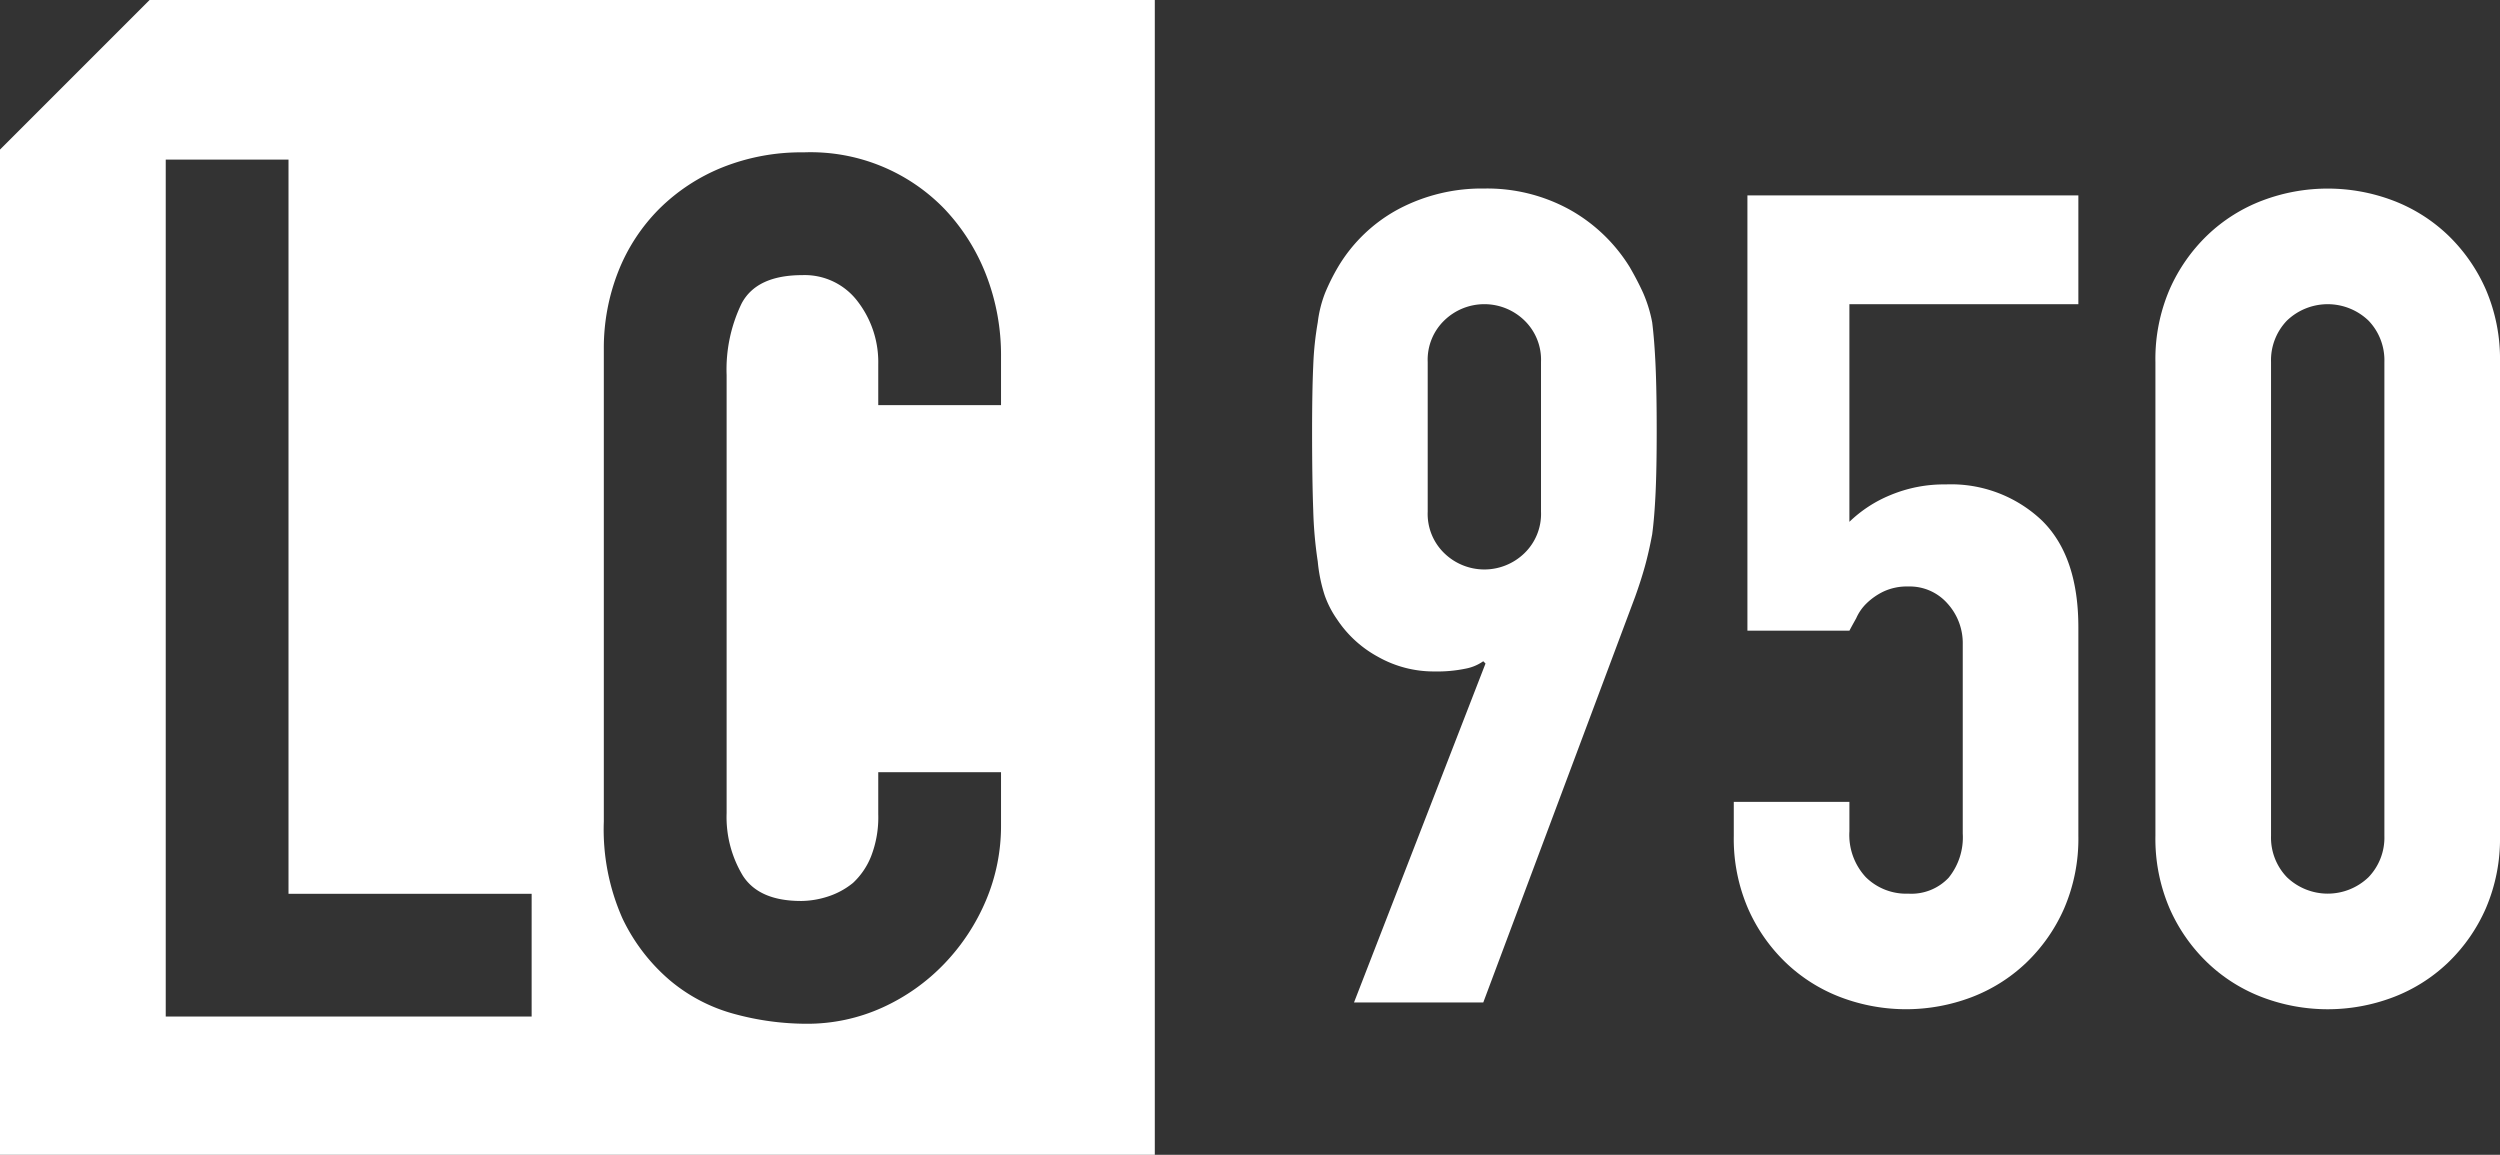
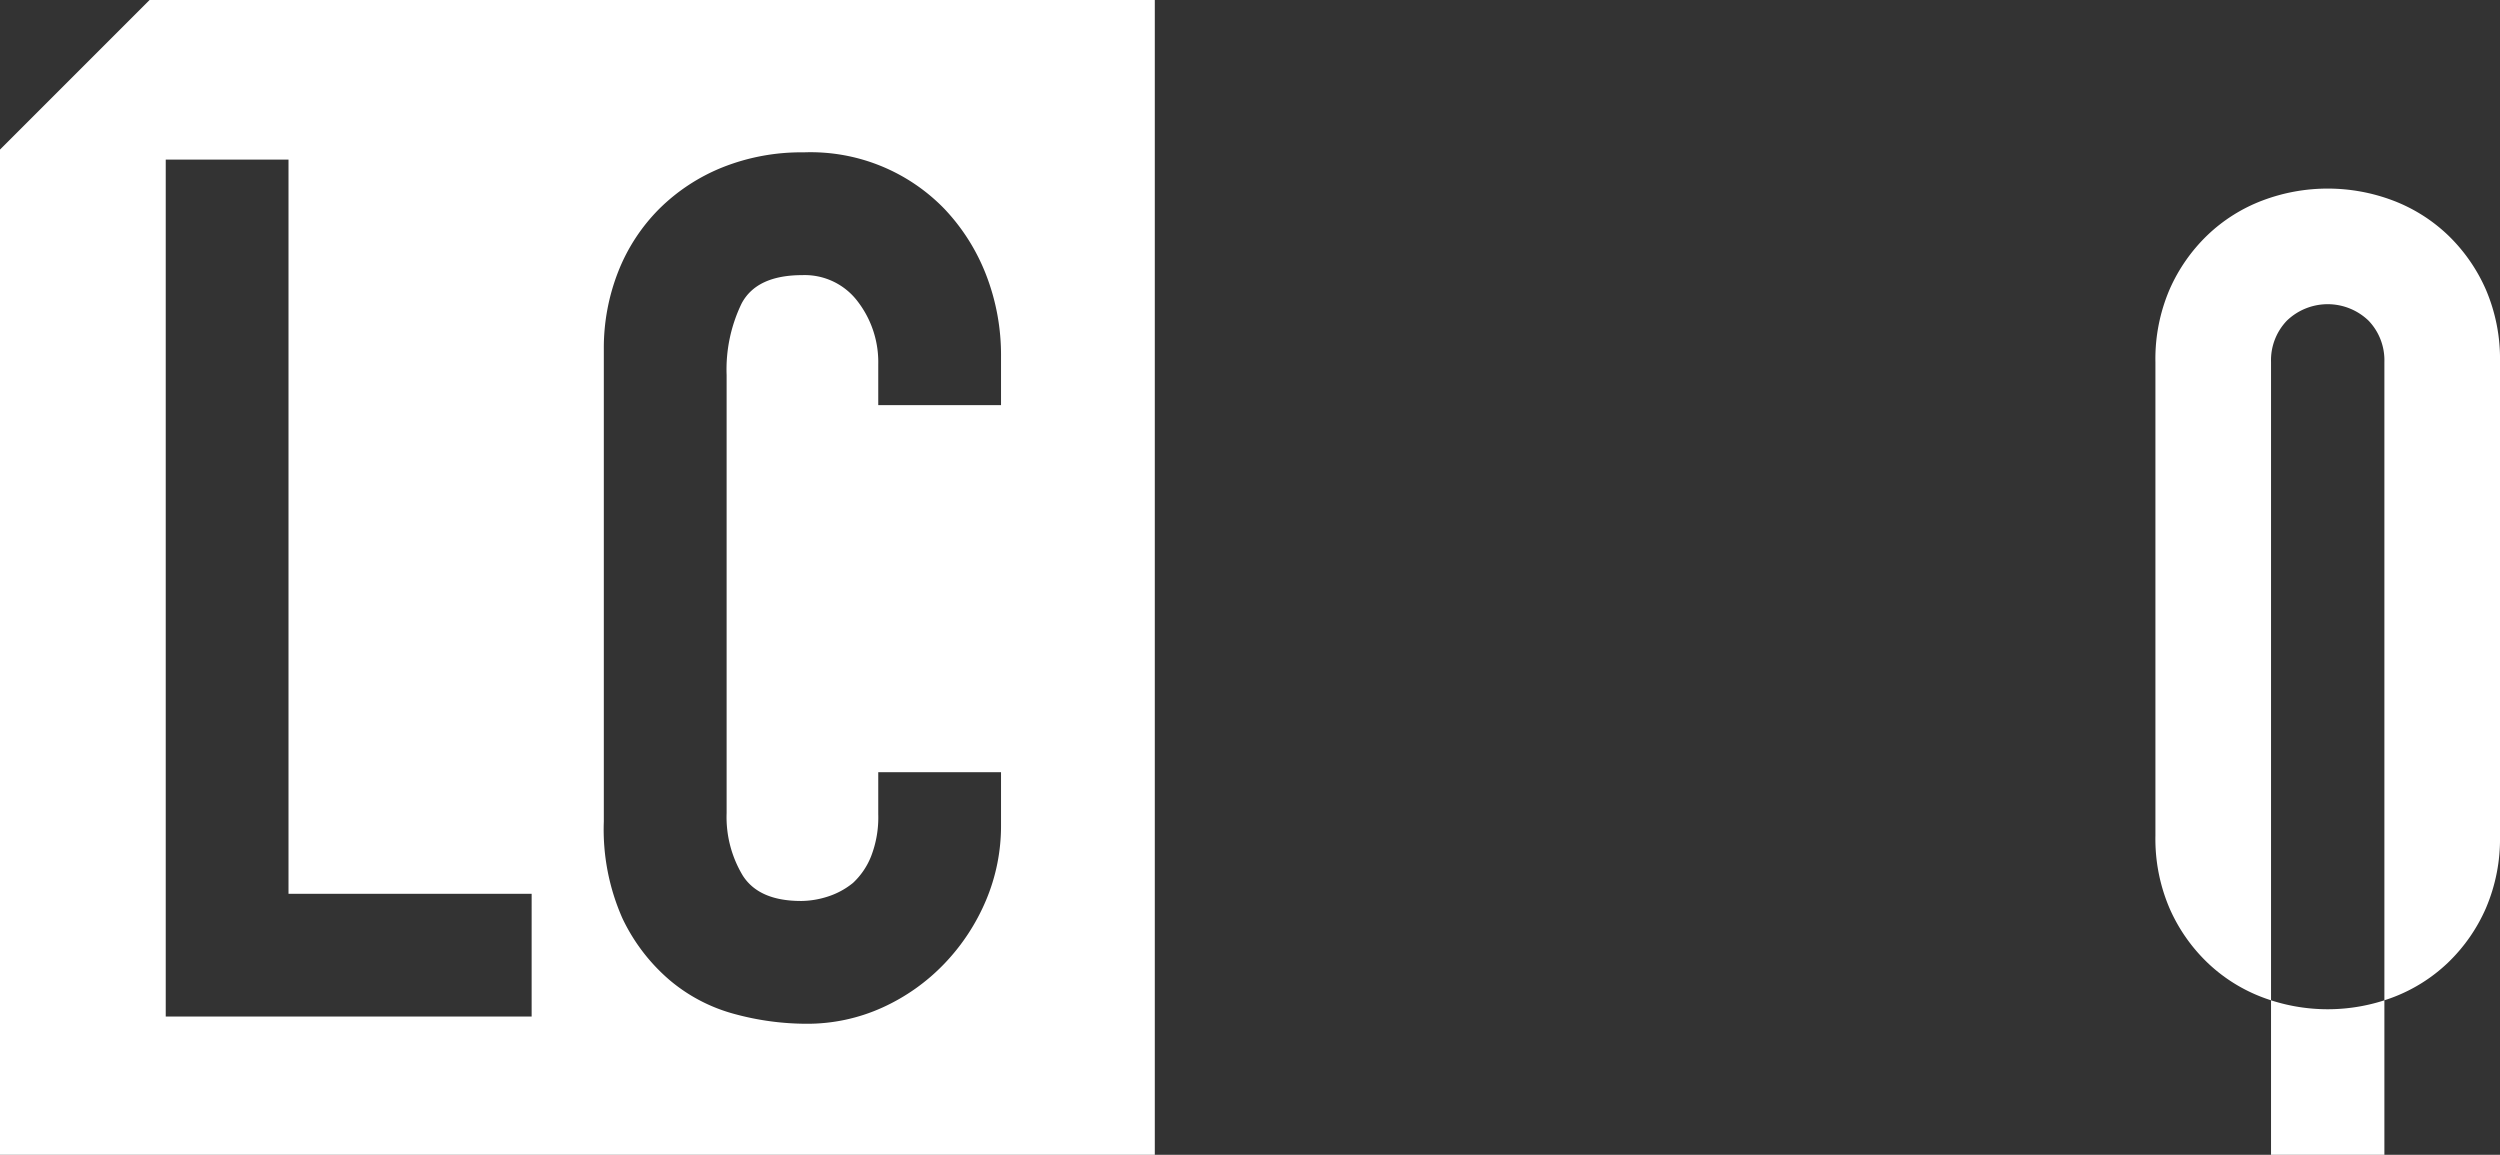
<svg xmlns="http://www.w3.org/2000/svg" id="グループ_2043" data-name="グループ 2043" width="191.414" height="88.418" viewBox="0 0 191.414 88.418">
  <rect x="0" y="0" width="191.414" height="88.418" fill="#333333" stroke="none" />
-   <path id="パス_857" data-name="パス 857" d="M1102.447,1038.529l10.068-25.95-.174-.174a3.437,3.437,0,0,1-1.345.565,10.656,10.656,0,0,1-2.386.216,8.655,8.655,0,0,1-4.339-1.128,8.765,8.765,0,0,1-3.124-2.864,7.539,7.539,0,0,1-.955-1.865,11.985,11.985,0,0,1-.521-2.56,31.7,31.7,0,0,1-.347-3.95q-.087-2.385-.087-6.031,0-3.036.087-4.99a24.279,24.279,0,0,1,.347-3.342,9.2,9.2,0,0,1,.564-2.257,16.018,16.018,0,0,1,1-2,11.962,11.962,0,0,1,4.644-4.426,13.622,13.622,0,0,1,6.552-1.562,13.09,13.09,0,0,1,6.509,1.605,12.632,12.632,0,0,1,4.6,4.383q.606,1.042,1.042,2a10.411,10.411,0,0,1,.694,2.257q.174,1.39.26,3.342t.086,4.99q0,2.864-.086,4.73t-.26,3.168q-.26,1.389-.563,2.473t-.739,2.3l-11.63,31.07Zm5.642-37.58a4.184,4.184,0,0,0,1.3,3.212,4.4,4.4,0,0,0,6.075,0,4.182,4.182,0,0,0,1.3-3.212V989.493a4.185,4.185,0,0,0-1.3-3.211,4.4,4.4,0,0,0-6.075,0,4.187,4.187,0,0,0-1.3,3.211Z" transform="translate(-998.776 -961.776)" fill="#fff" />
-   <path id="パス_858" data-name="パス 858" d="M1167.4,976.889v8.331h-17.531v16.663a9.916,9.916,0,0,1,3.124-2.04,10.63,10.63,0,0,1,4.252-.824,10.1,10.1,0,0,1,7.334,2.733q2.819,2.734,2.821,8.2v15.97a13.5,13.5,0,0,1-1.085,5.555,12.993,12.993,0,0,1-2.907,4.165,12.508,12.508,0,0,1-4.209,2.647,14.12,14.12,0,0,1-9.981,0,12.475,12.475,0,0,1-4.209-2.647,12.969,12.969,0,0,1-2.907-4.165,13.48,13.48,0,0,1-1.085-5.555v-2.6h8.853v2.256a4.746,4.746,0,0,0,1.258,3.515,4.4,4.4,0,0,0,3.254,1.259,3.918,3.918,0,0,0,3.082-1.215,4.912,4.912,0,0,0,1.084-3.385v-14.494a4.509,4.509,0,0,0-1.172-3.124,3.848,3.848,0,0,0-2.994-1.3,4.232,4.232,0,0,0-1.909.39,4.956,4.956,0,0,0-1.3.911,3.619,3.619,0,0,0-.781,1.128q-.435.781-.52.954h-7.811V976.889Z" transform="translate(-1008.269 -961.929)" fill="#fff" />
-   <path id="パス_859" data-name="パス 859" d="M1182.792,989.493a13.482,13.482,0,0,1,1.084-5.554,13.027,13.027,0,0,1,2.908-4.166,12.5,12.5,0,0,1,4.209-2.647,14.124,14.124,0,0,1,9.981,0,12.524,12.524,0,0,1,4.209,2.647,13.039,13.039,0,0,1,2.907,4.166,13.5,13.5,0,0,1,1.085,5.554v36.278a13.494,13.494,0,0,1-1.085,5.555,12.993,12.993,0,0,1-2.907,4.165,12.5,12.5,0,0,1-4.209,2.647,14.121,14.121,0,0,1-9.981,0,12.475,12.475,0,0,1-4.209-2.647,12.982,12.982,0,0,1-2.908-4.165,13.48,13.48,0,0,1-1.084-5.555Zm8.852,36.278a4.372,4.372,0,0,0,1.215,3.168,4.507,4.507,0,0,0,6.249,0,4.375,4.375,0,0,0,1.215-3.168V989.493a4.379,4.379,0,0,0-1.215-3.168,4.509,4.509,0,0,0-6.249,0,4.376,4.376,0,0,0-1.215,3.168Z" transform="translate(-1017.761 -961.776)" fill="#fff" />
+   <path id="パス_859" data-name="パス 859" d="M1182.792,989.493a13.482,13.482,0,0,1,1.084-5.554,13.027,13.027,0,0,1,2.908-4.166,12.5,12.5,0,0,1,4.209-2.647,14.124,14.124,0,0,1,9.981,0,12.524,12.524,0,0,1,4.209,2.647,13.039,13.039,0,0,1,2.907,4.166,13.5,13.5,0,0,1,1.085,5.554v36.278a13.494,13.494,0,0,1-1.085,5.555,12.993,12.993,0,0,1-2.907,4.165,12.5,12.5,0,0,1-4.209,2.647,14.121,14.121,0,0,1-9.981,0,12.475,12.475,0,0,1-4.209-2.647,12.982,12.982,0,0,1-2.908-4.165,13.48,13.48,0,0,1-1.084-5.555m8.852,36.278a4.372,4.372,0,0,0,1.215,3.168,4.507,4.507,0,0,0,6.249,0,4.375,4.375,0,0,0,1.215-3.168V989.493a4.379,4.379,0,0,0-1.215-3.168,4.509,4.509,0,0,0-6.249,0,4.376,4.376,0,0,0-1.215,3.168Z" transform="translate(-1017.761 -961.776)" fill="#fff" />
  <path id="パス_860" data-name="パス 860" d="M1057.656,1033.567V957.53H980.691l-11.453,11.453v76.965h88.418Zm-47.713,1.795H981.928V969.748h9.4v56.214h18.616Zm24.973-54.74a5.079,5.079,0,0,0-4.239-2.027q-3.5,0-4.654,2.165a11.6,11.6,0,0,0-1.151,5.483v33.544a8.684,8.684,0,0,0,1.244,4.793q1.244,1.935,4.469,1.934a6.811,6.811,0,0,0,1.981-.321,5.9,5.9,0,0,0,1.981-1.061,5.594,5.594,0,0,0,1.382-2.026,8.217,8.217,0,0,0,.553-3.226v-3.226h9.4v4.055a14.617,14.617,0,0,1-1.152,5.76,15.949,15.949,0,0,1-3.179,4.838,15.309,15.309,0,0,1-4.746,3.364,13.9,13.9,0,0,1-5.852,1.244,21.061,21.061,0,0,1-5.437-.737,12.838,12.838,0,0,1-4.977-2.58,14.268,14.268,0,0,1-3.64-4.746,16.782,16.782,0,0,1-1.429-7.419V984.308a15.984,15.984,0,0,1,1.107-5.991,14.1,14.1,0,0,1,3.133-4.792,14.582,14.582,0,0,1,4.838-3.179,16.264,16.264,0,0,1,6.221-1.151,14.256,14.256,0,0,1,10.782,4.331,15.431,15.431,0,0,1,3.179,5.022,16.974,16.974,0,0,1,1.152,6.313v3.686h-9.4v-3.134A7.612,7.612,0,0,0,1034.916,980.622Z" transform="translate(-969.238 -957.53)" fill="#fff" />
</svg>